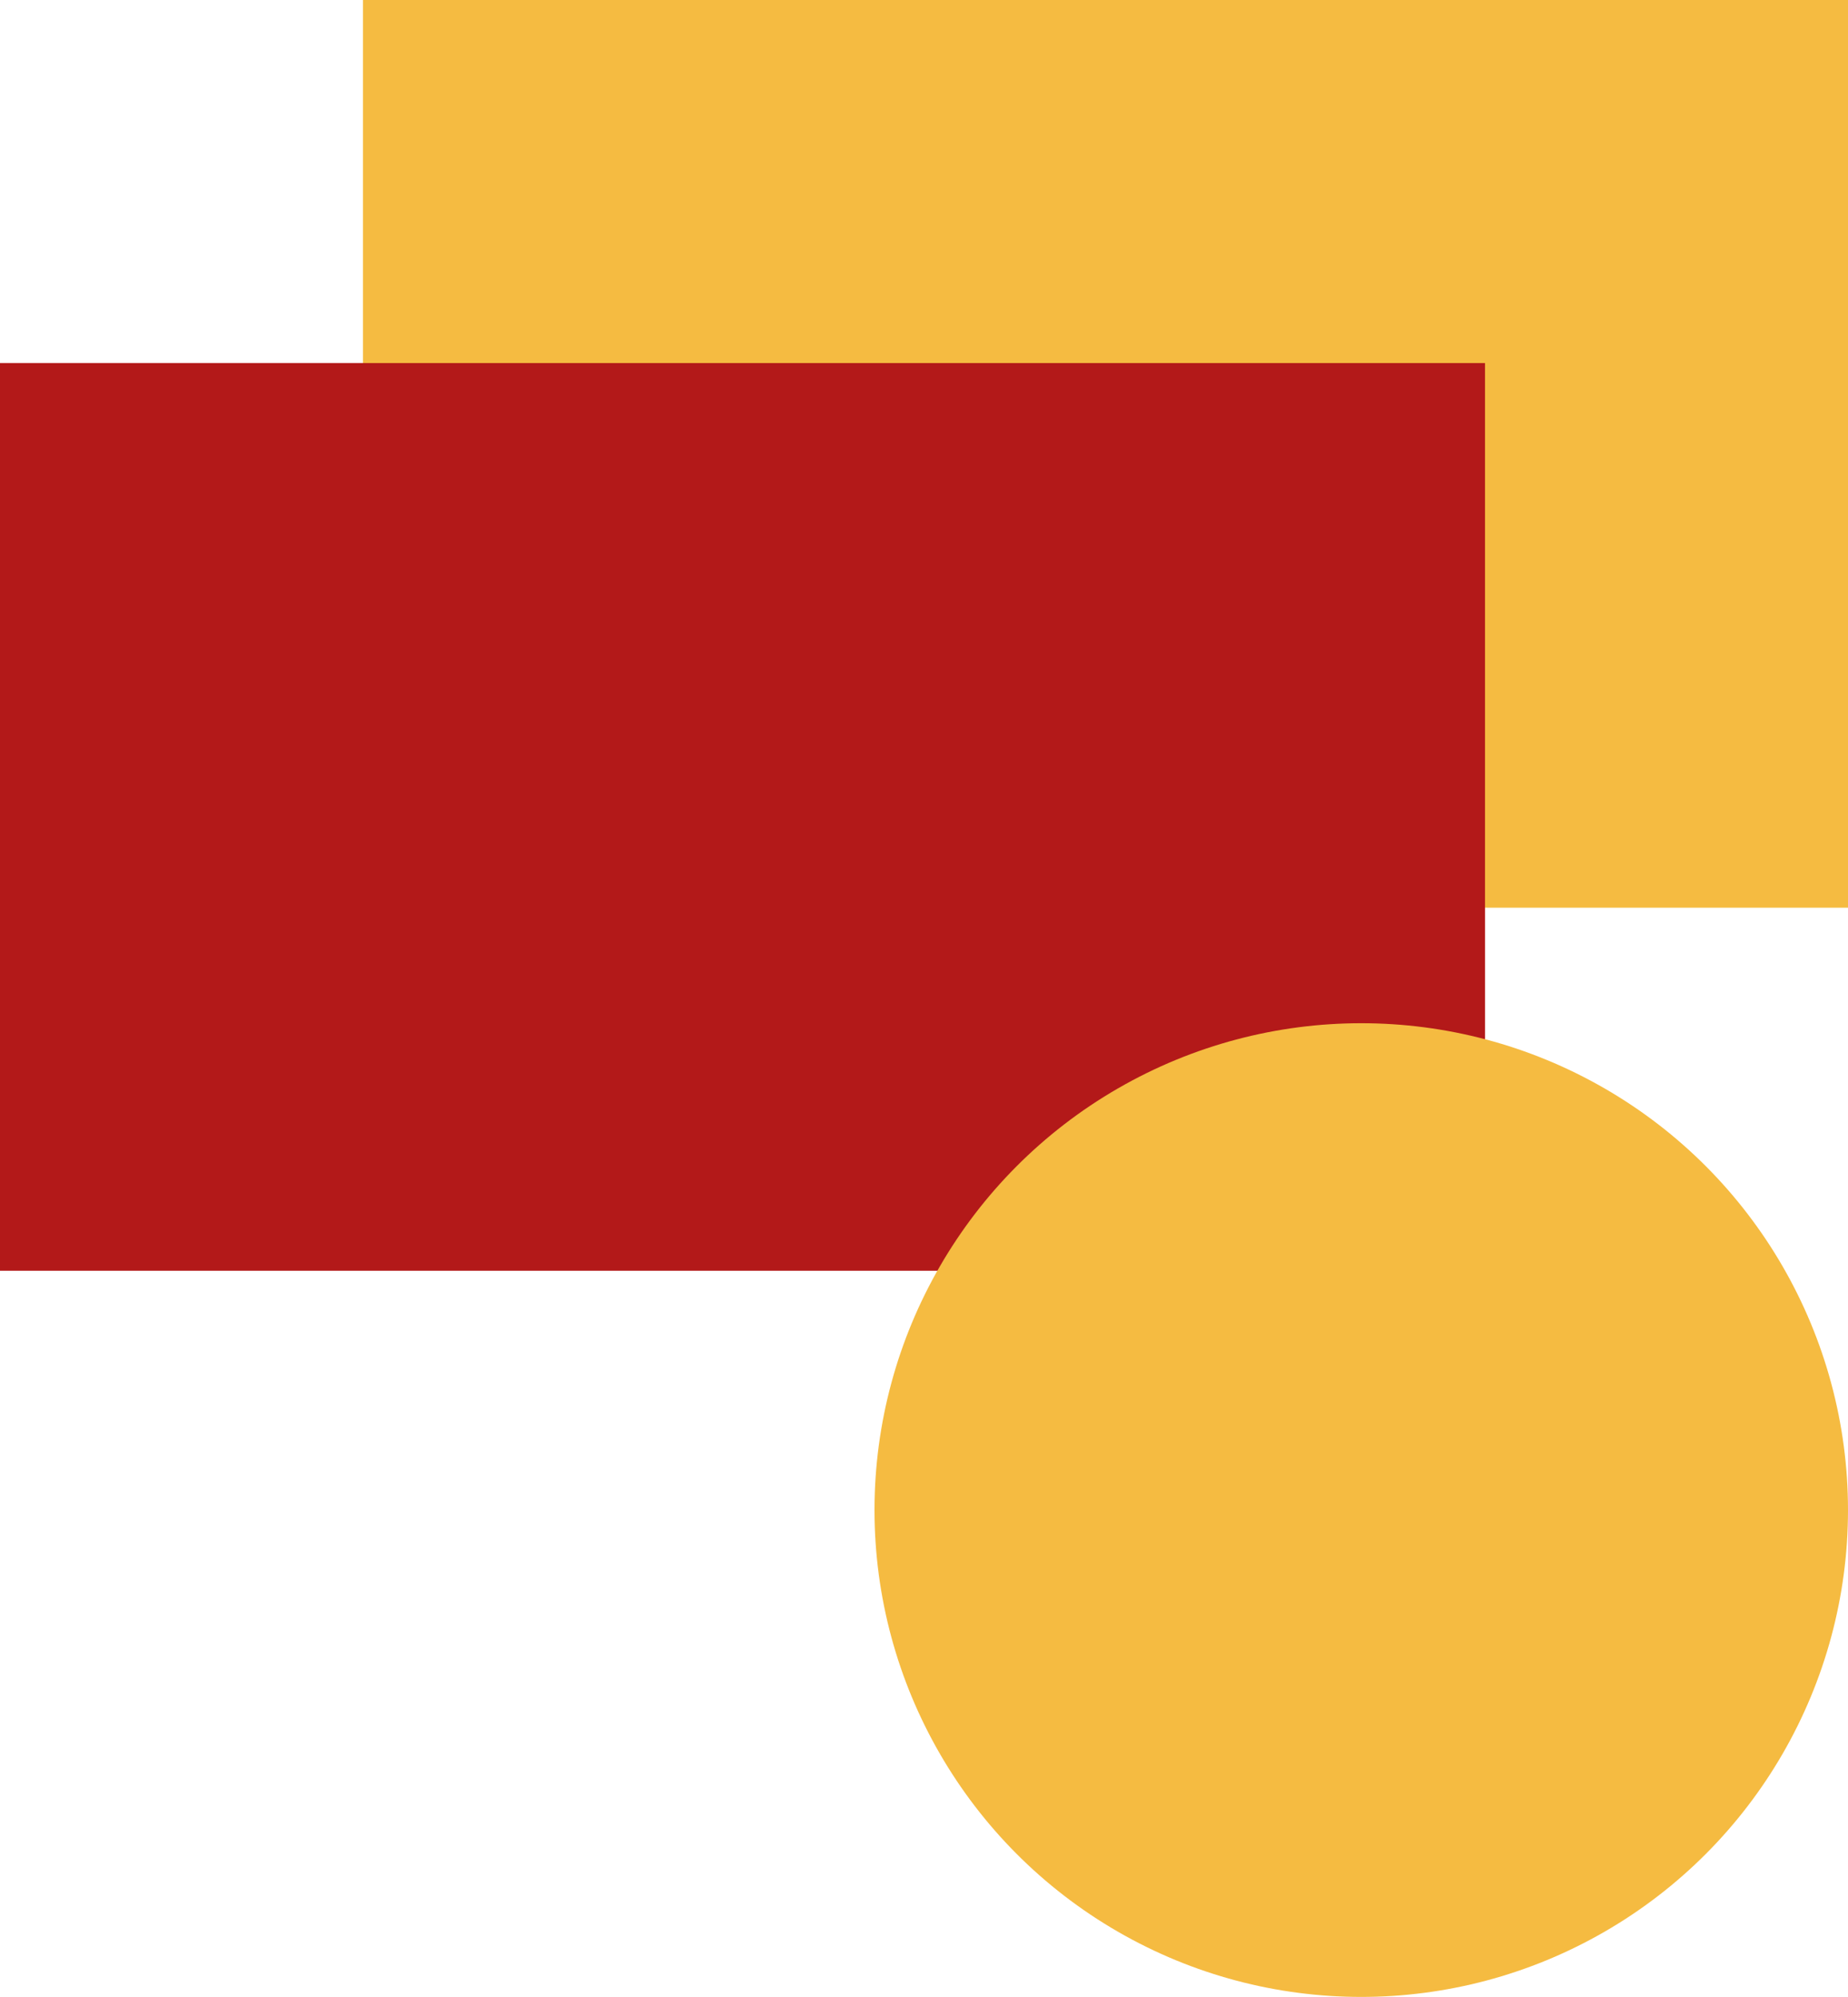
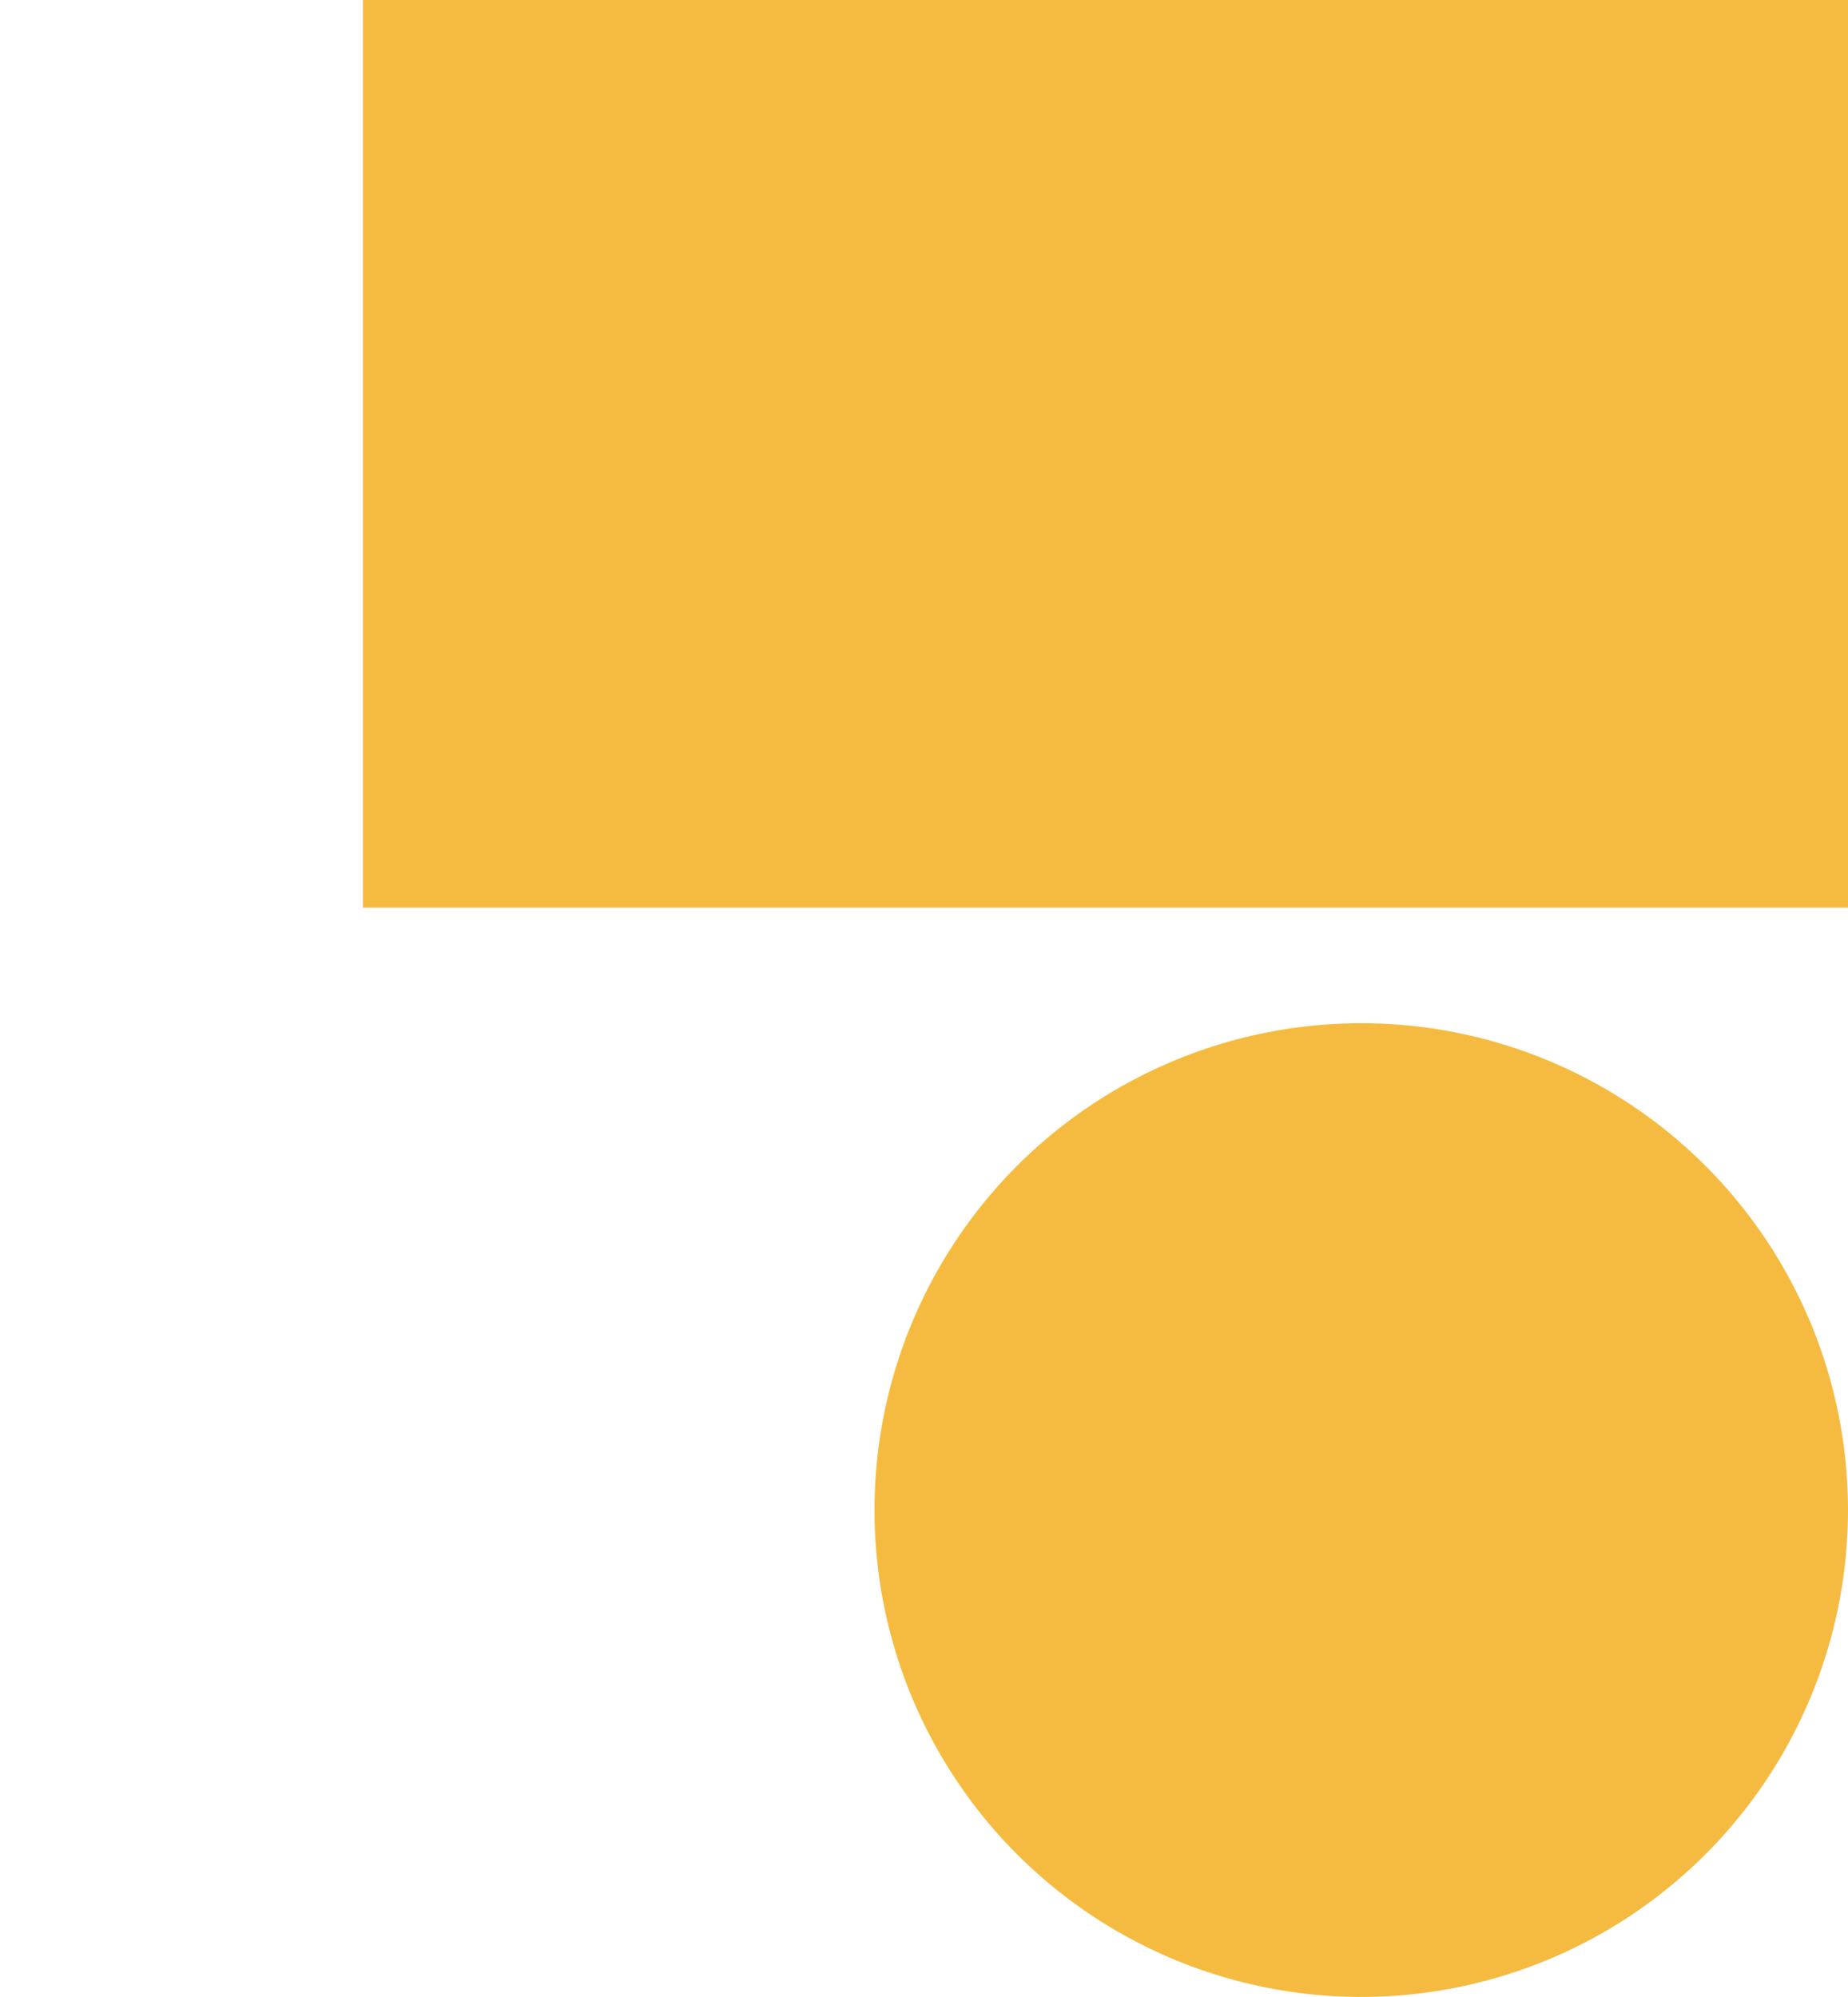
<svg xmlns="http://www.w3.org/2000/svg" width="112px" height="121px" viewBox="0 0 112 121" version="1.1">
  <title>fee_after_ICON</title>
  <g id="Pages" stroke="none" stroke-width="1" fill="none" fill-rule="evenodd">
    <g id="level1_PROMO_summer_camp" transform="translate(-865, -2147)">
      <g id="dates" transform="translate(74, 1440)">
        <g id="fee_after_ICON" transform="translate(791, 707)">
          <rect id="Rectangle-Copy-11" fill="#F5BB41" x="22" y="0" width="90" height="55" />
-           <rect id="Rectangle-Copy-12" fill="#B31919" x="0" y="22" width="90" height="55" />
          <circle id="Oval" fill="#F5BB41" cx="82.5" cy="91.5" r="29.5" />
        </g>
      </g>
    </g>
  </g>
</svg>